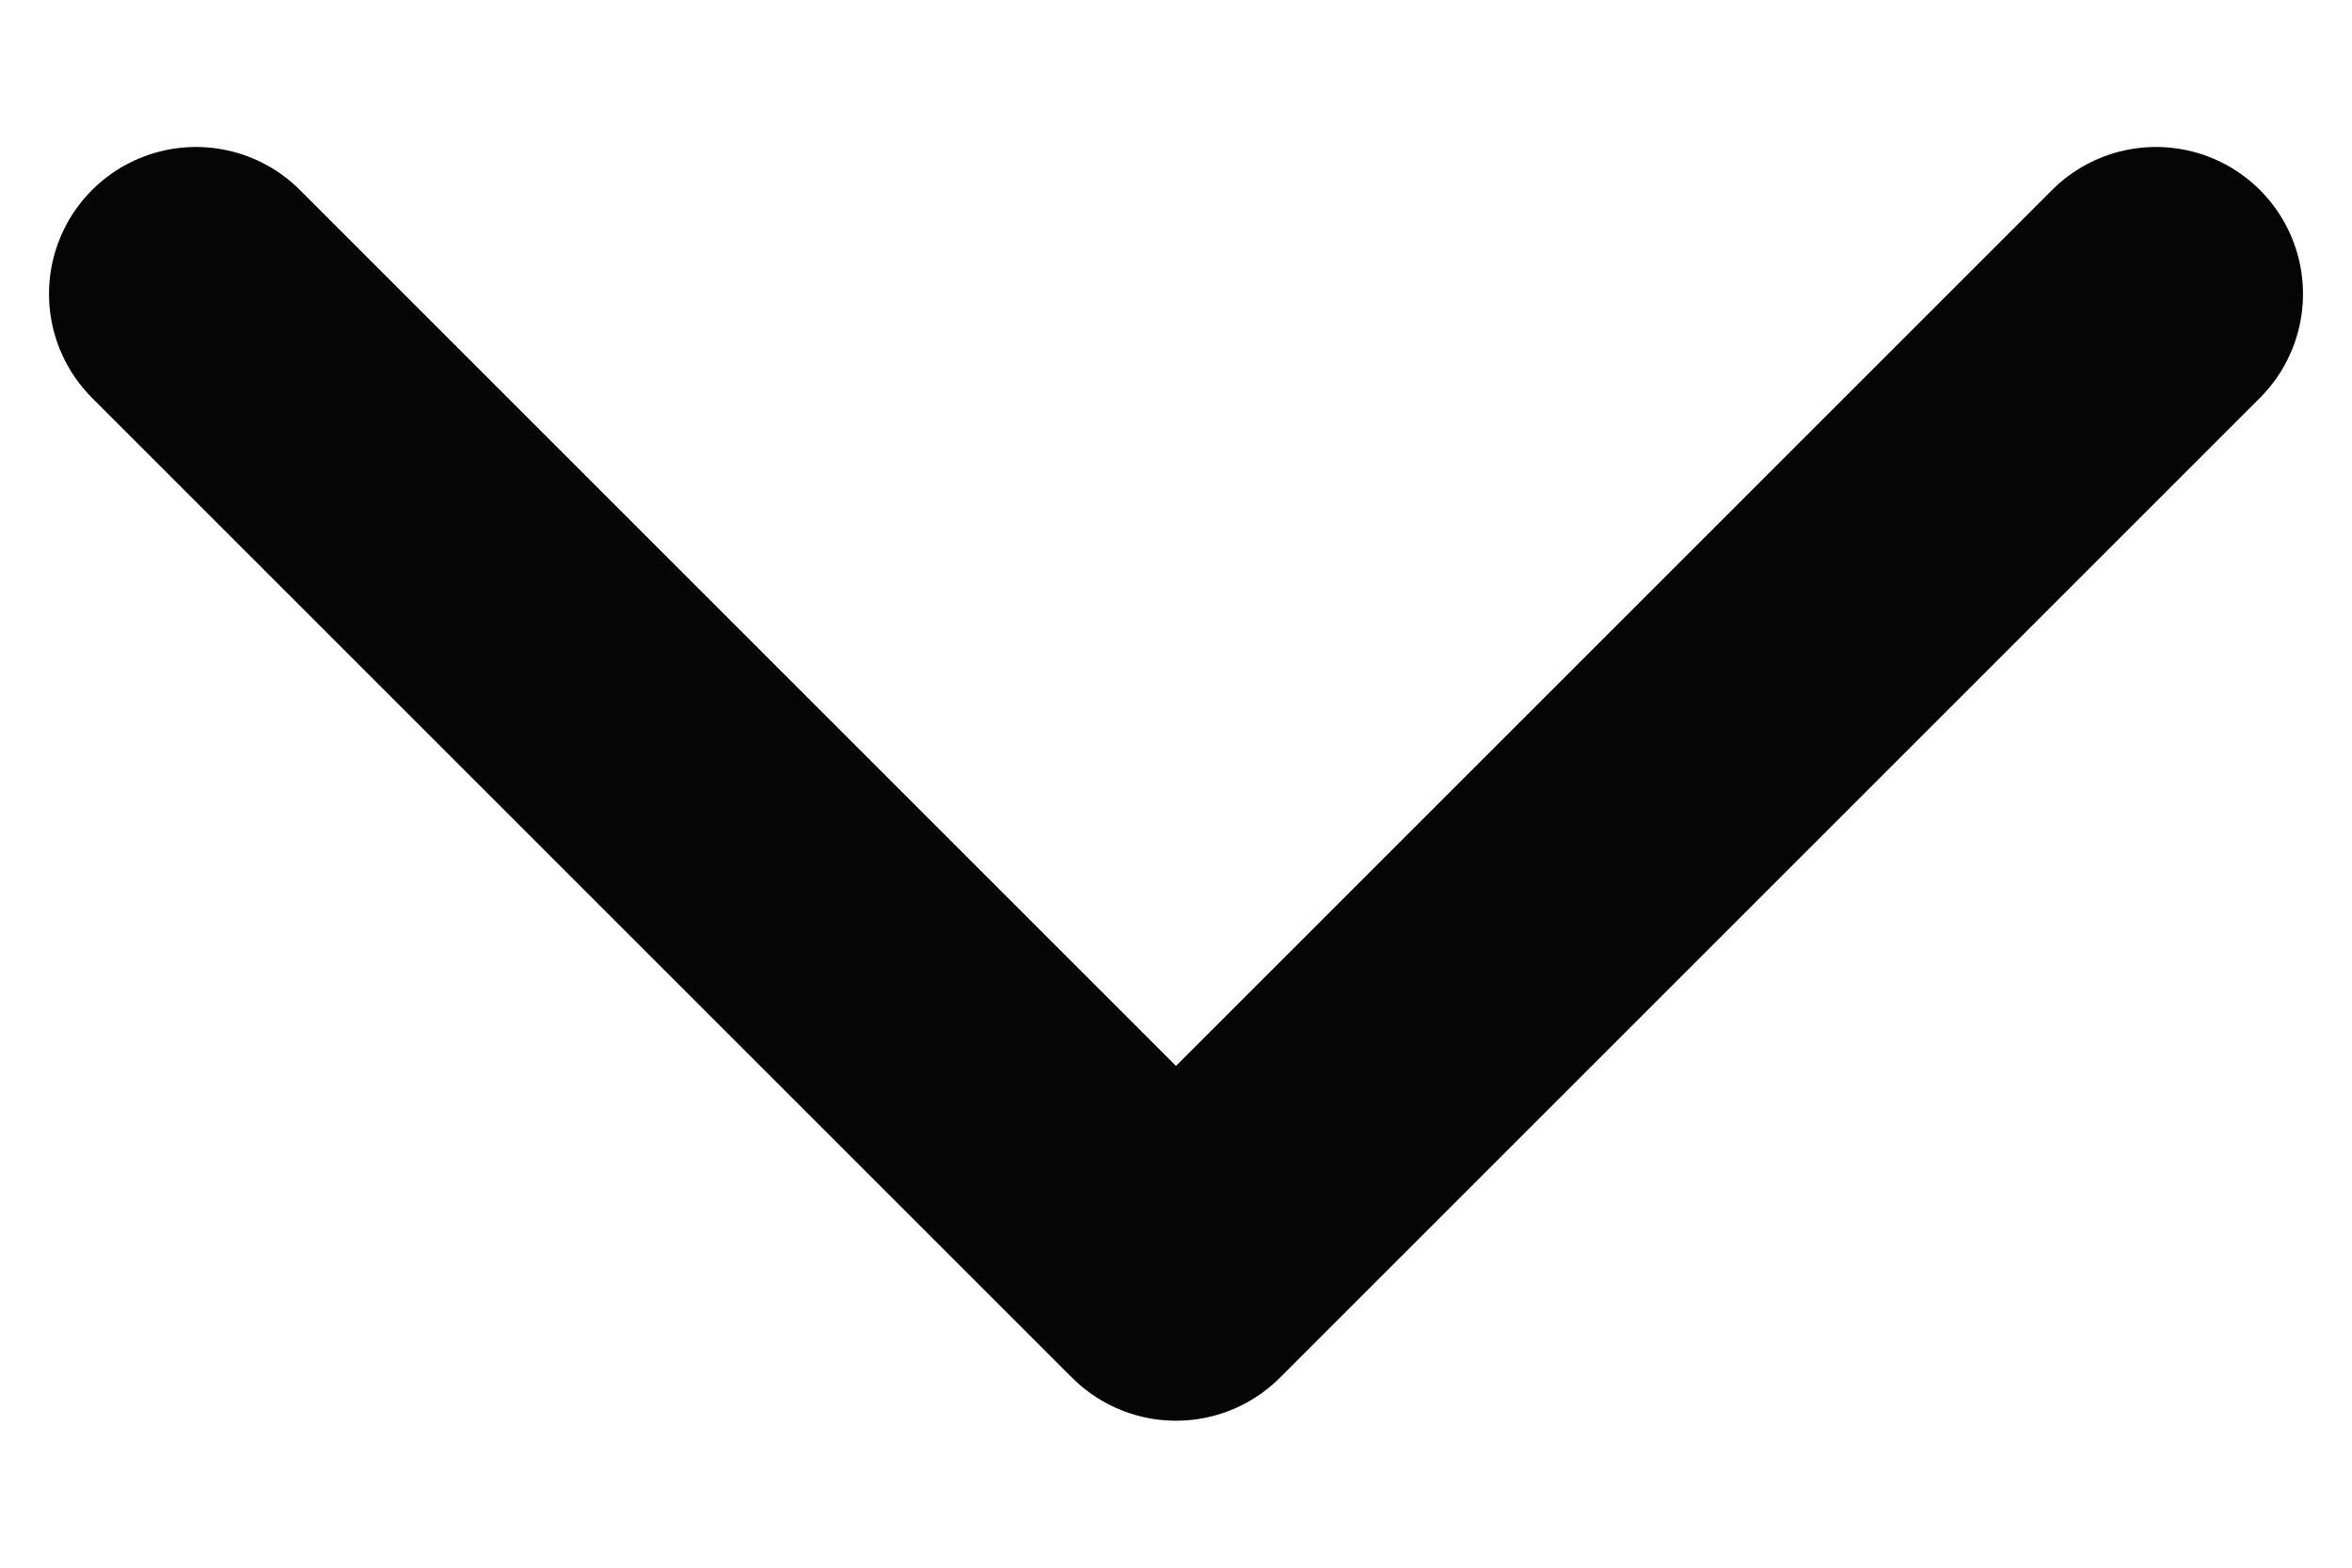
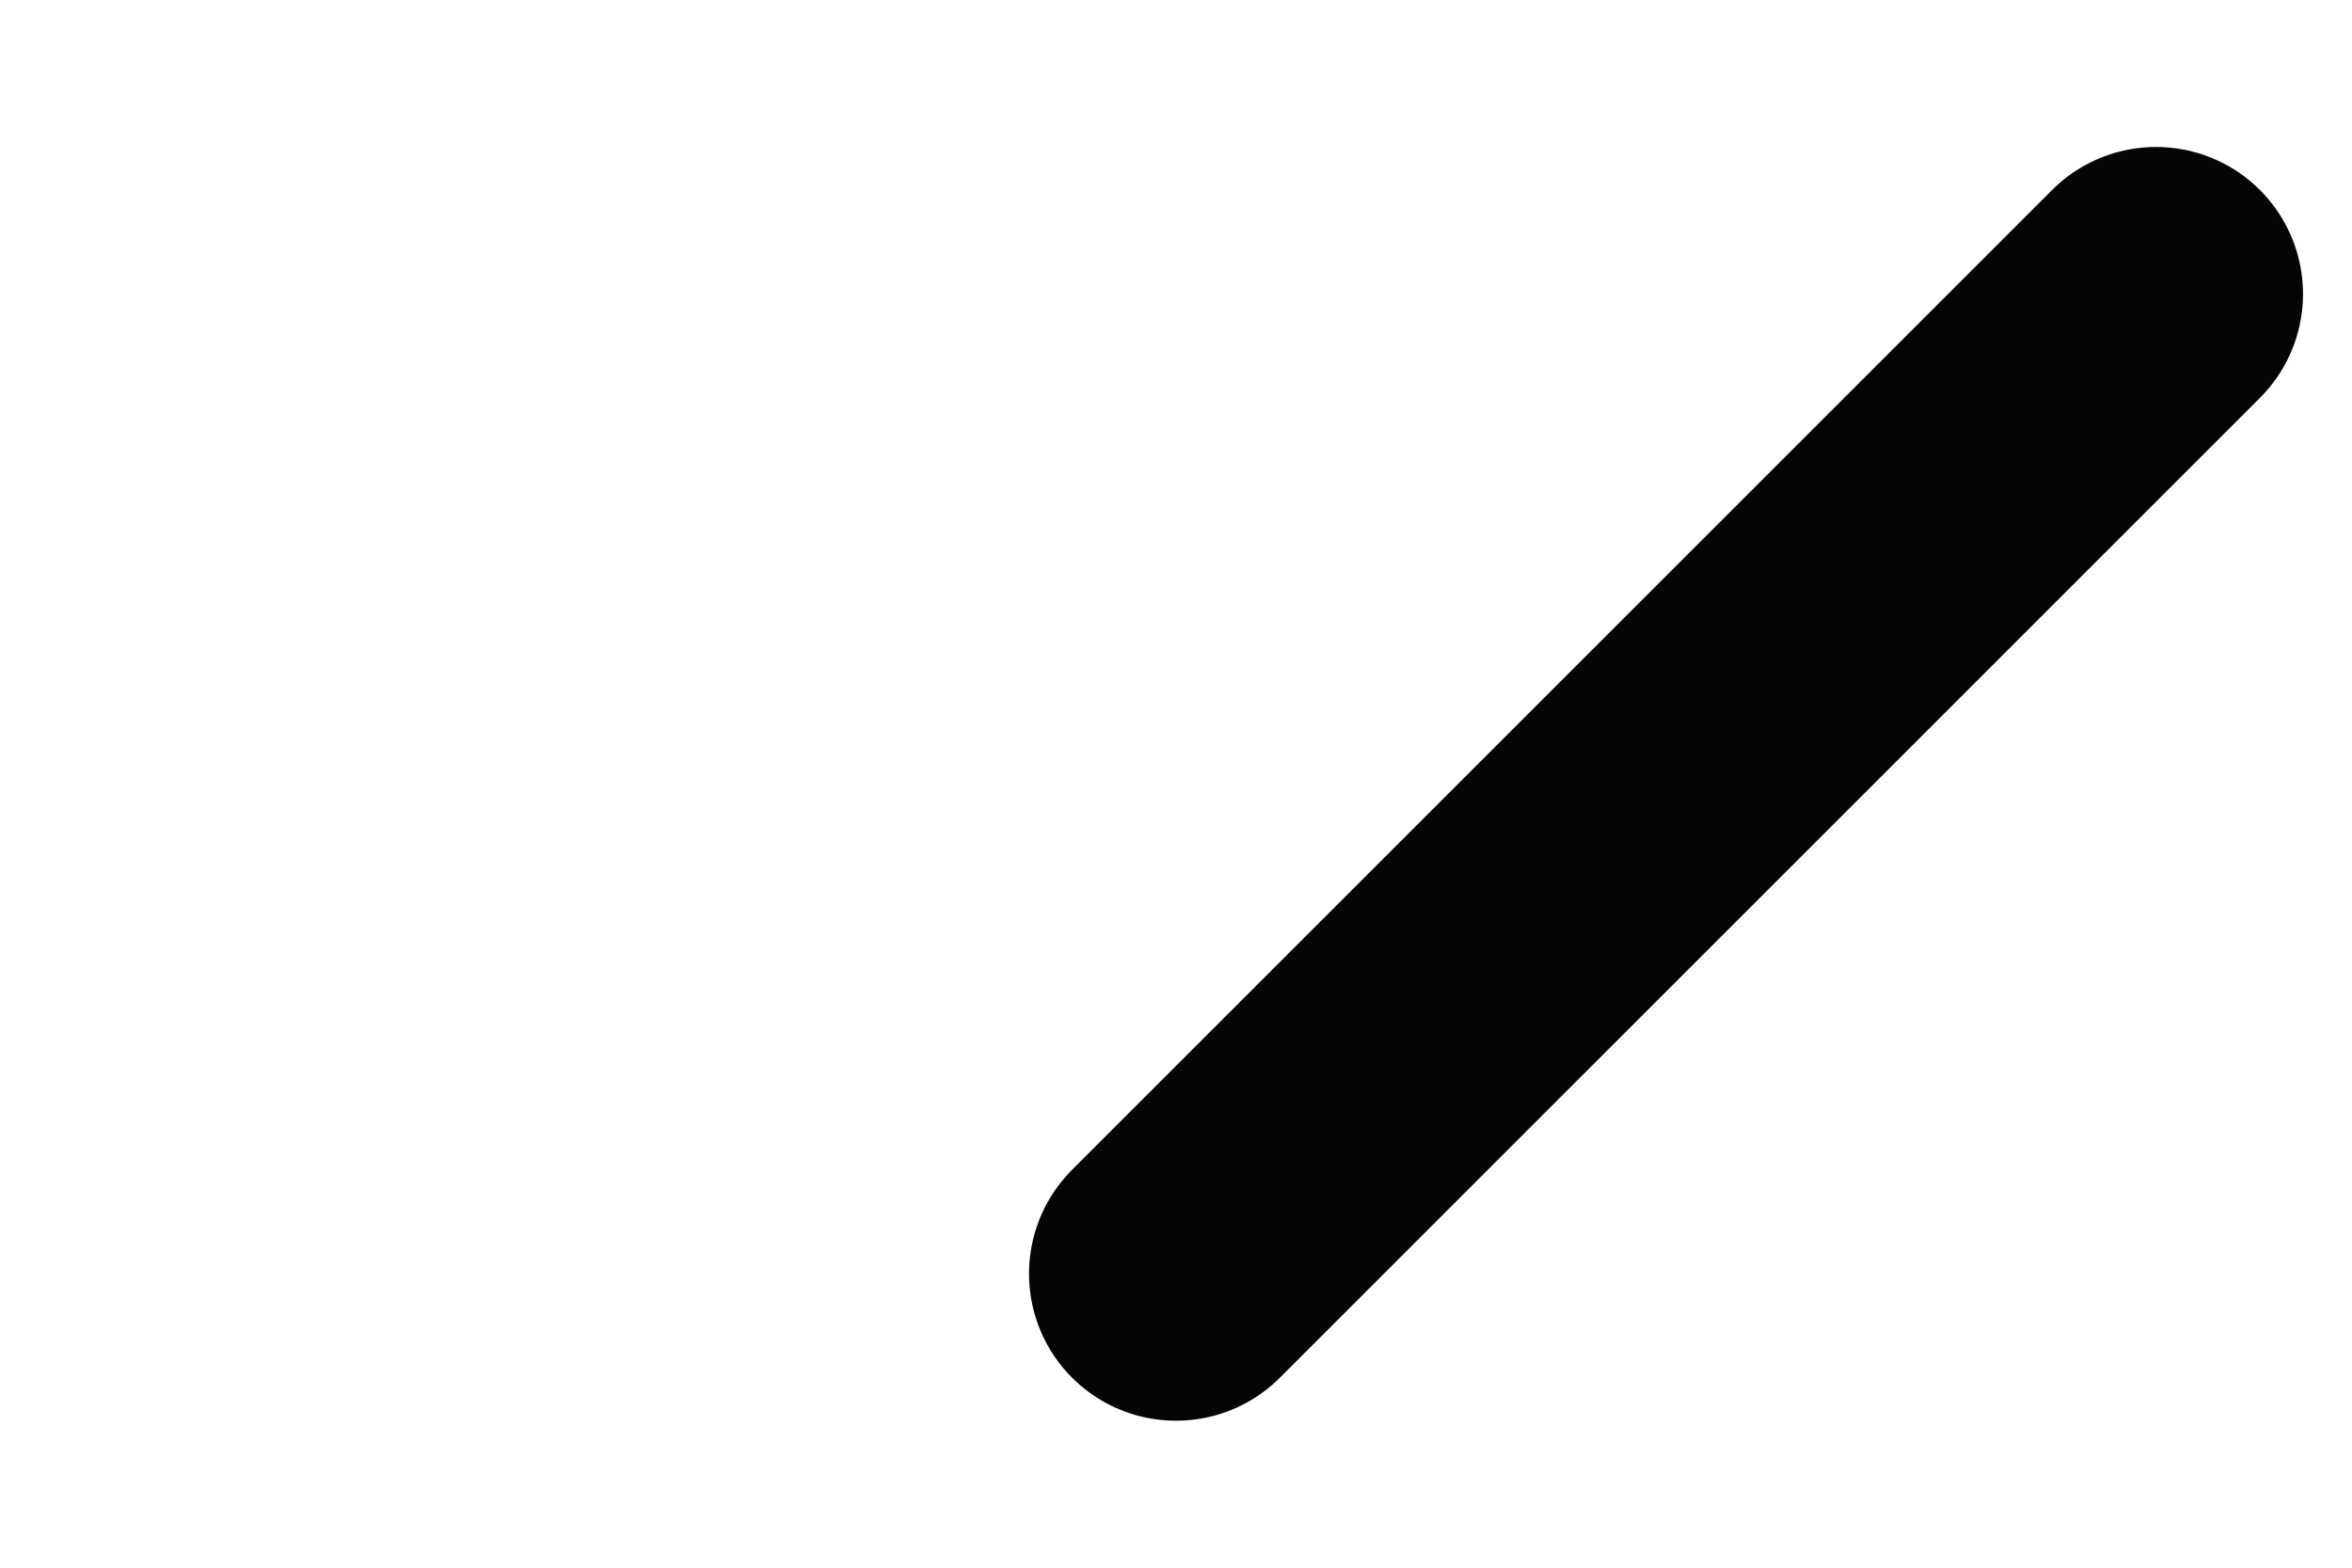
<svg xmlns="http://www.w3.org/2000/svg" width="12" height="8" viewBox="0 0 12 8" fill="none">
-   <path d="M11 1.5L6 6.5L1 1.5" stroke="#050505" stroke-width="1.5" stroke-linecap="round" stroke-linejoin="round" />
+   <path d="M11 1.5L6 6.5" stroke="#050505" stroke-width="1.5" stroke-linecap="round" stroke-linejoin="round" />
</svg>